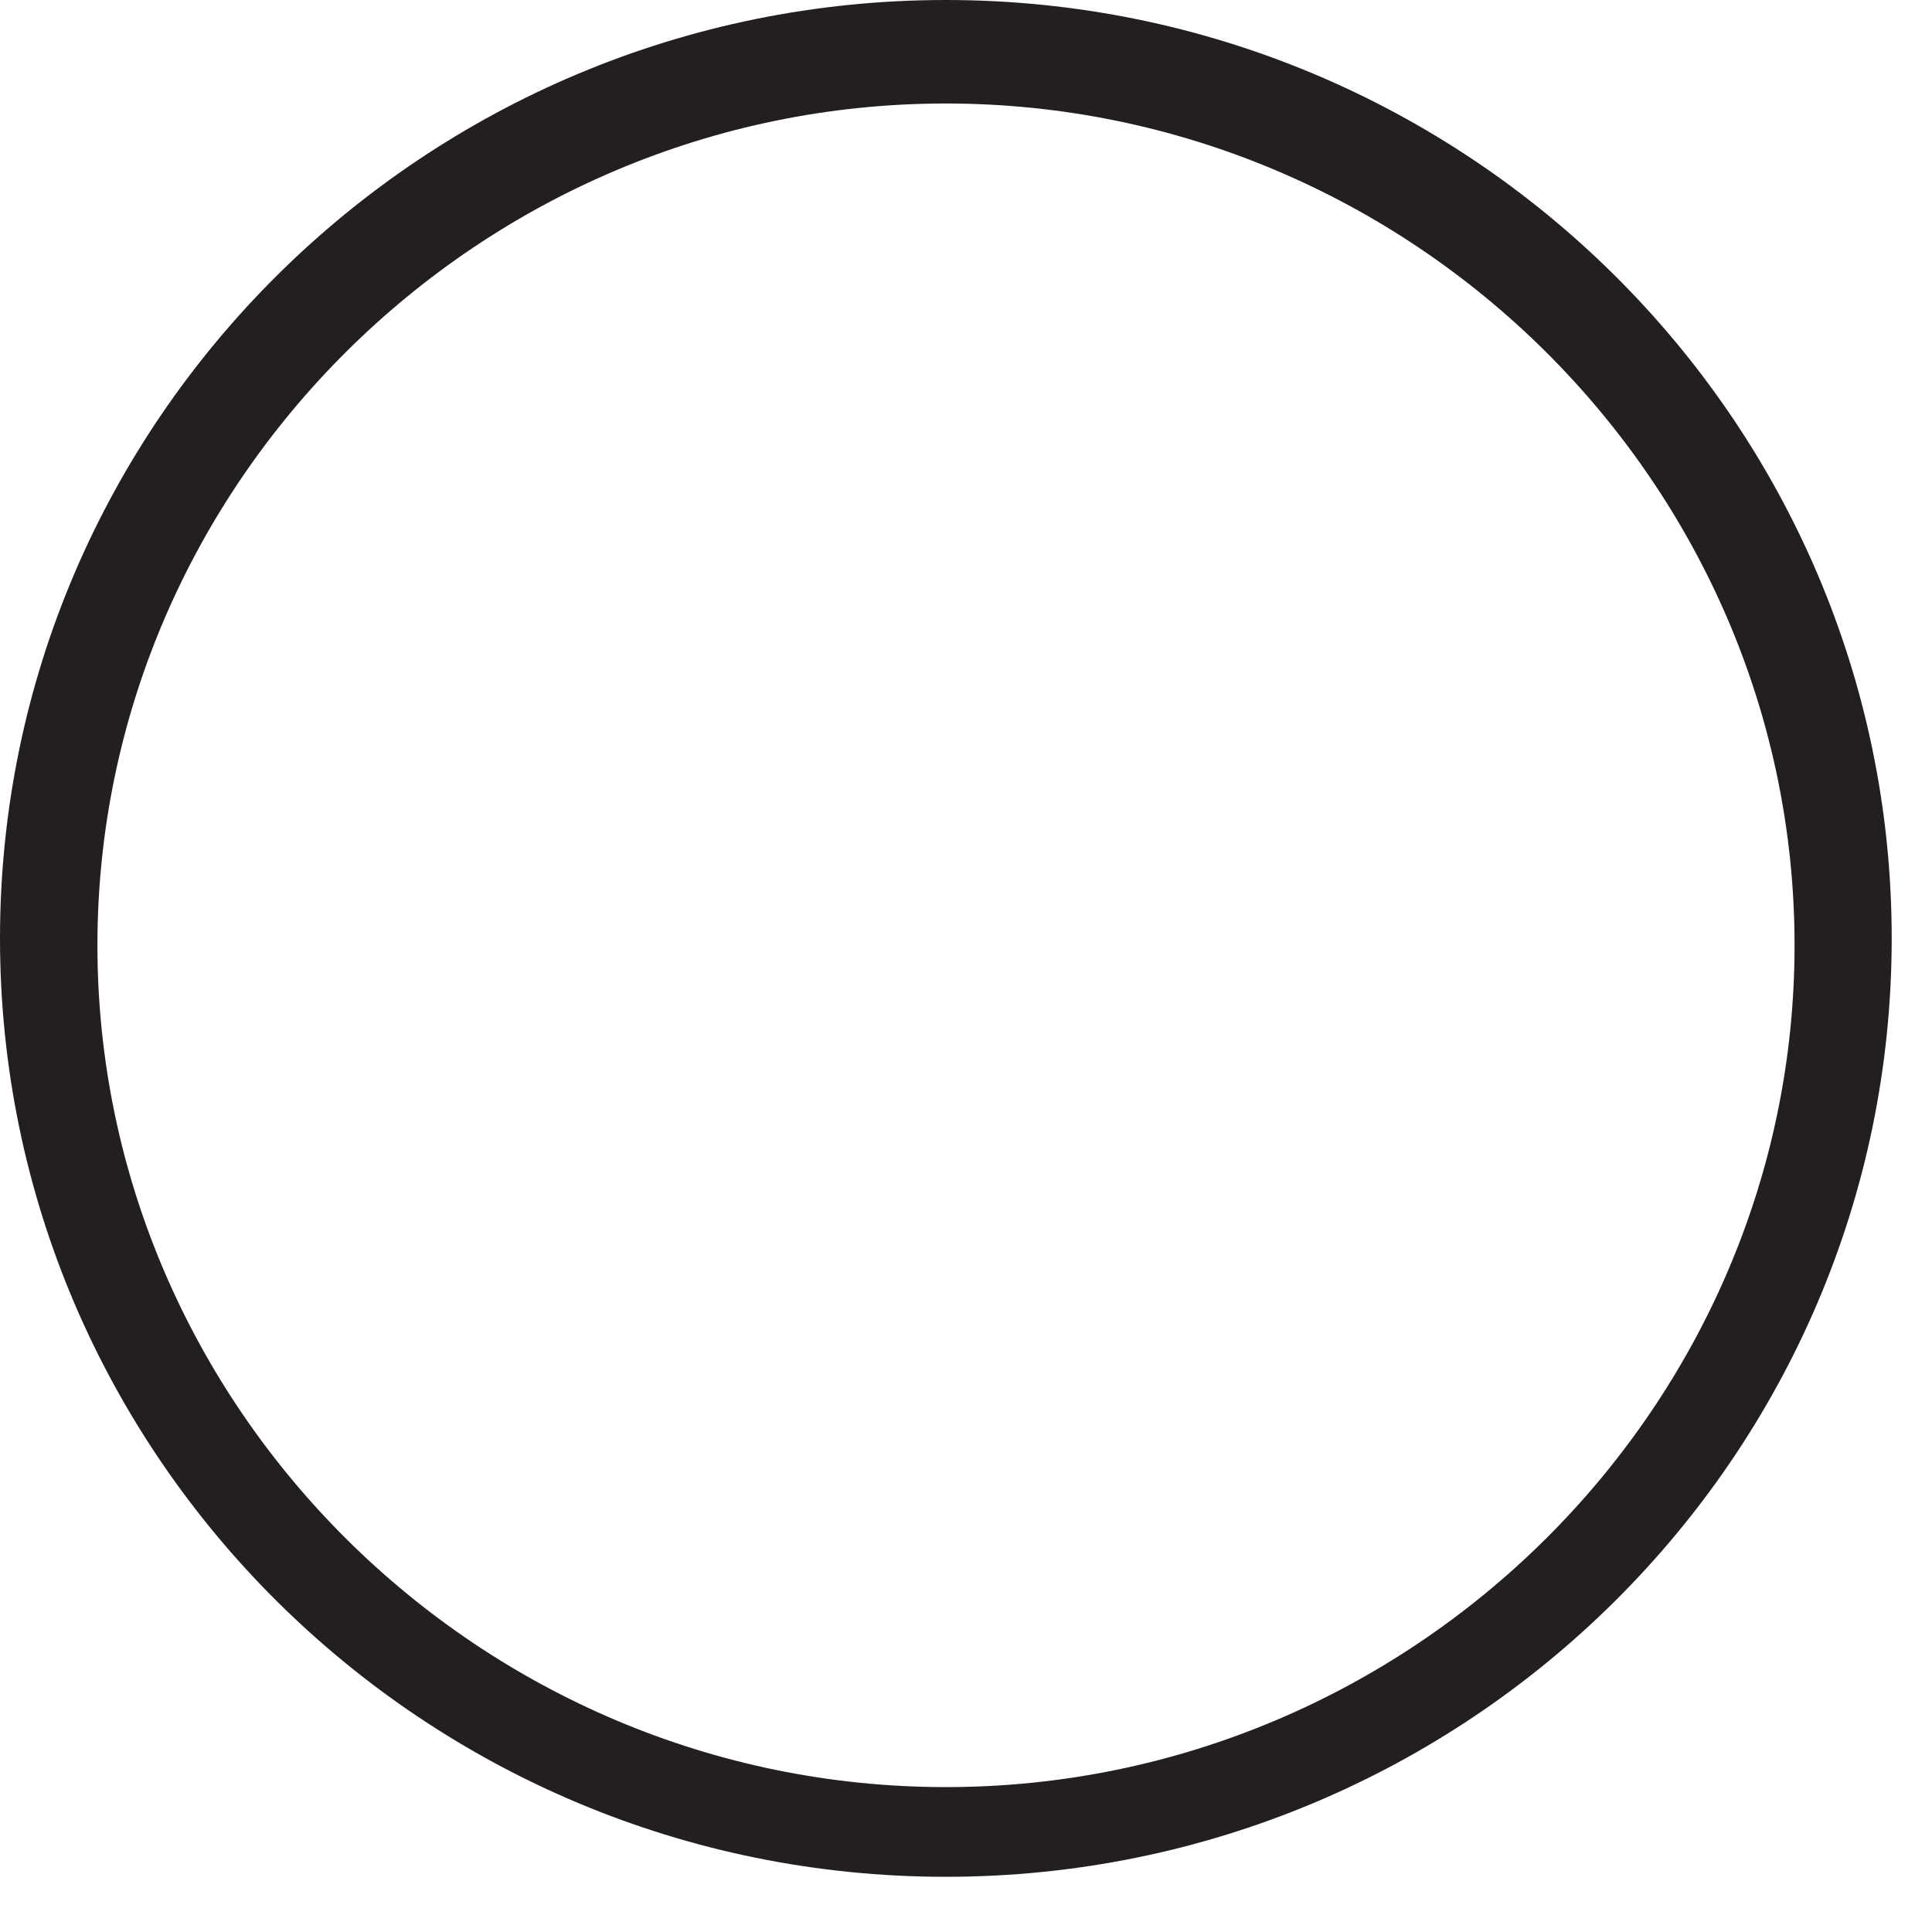
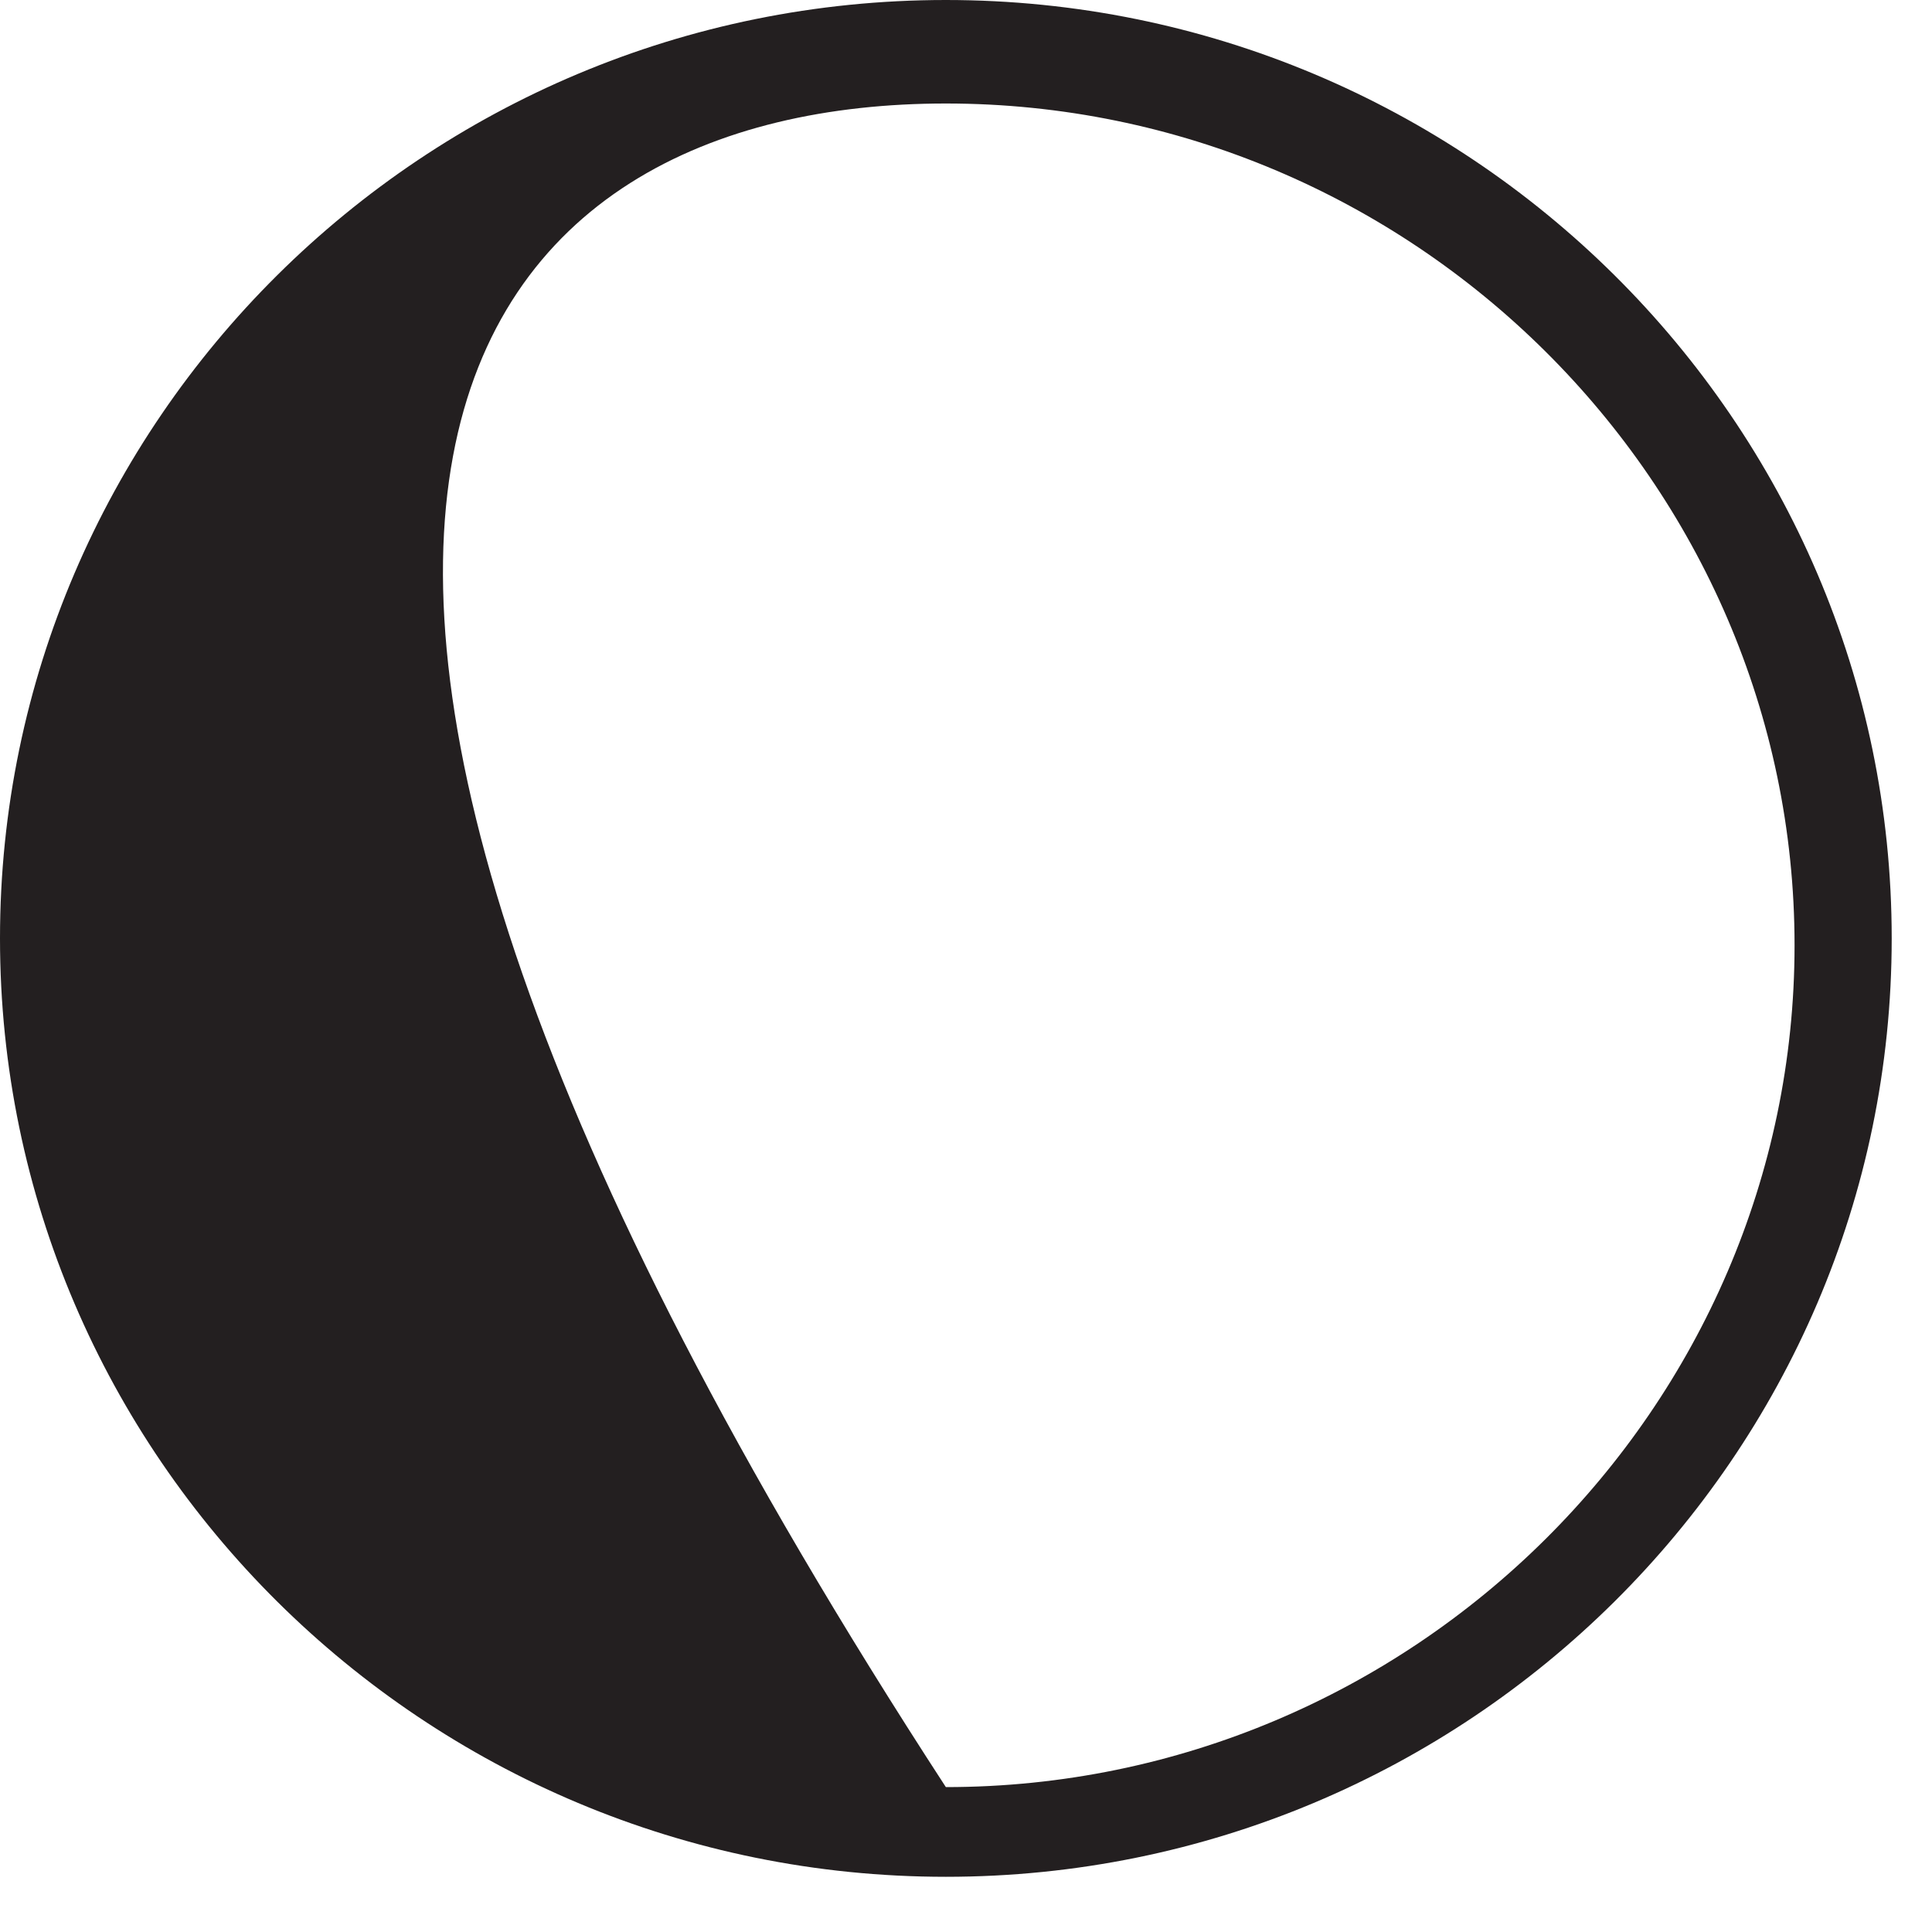
<svg xmlns="http://www.w3.org/2000/svg" fill="none" height="100%" overflow="visible" preserveAspectRatio="none" style="display: block;" viewBox="0 0 7 7" width="100%">
-   <path d="M3.427 0.375C5.116 0.375 6.502 1.75 6.502 3.425C6.502 5.1 5.116 6.475 3.427 6.475C1.739 6.475 0.353 5.1 0.353 3.425C0.353 1.75 1.739 0.375 3.427 0.375ZM3.427 0C1.537 0 0 1.525 0 3.4C0 5.275 1.537 6.8 3.427 6.8C5.317 6.8 6.854 5.275 6.854 3.4C6.854 1.525 5.317 0 3.427 0Z" fill="#231F20" id="Vector" />
+   <path d="M3.427 0.375C5.116 0.375 6.502 1.75 6.502 3.425C6.502 5.1 5.116 6.475 3.427 6.475C0.353 1.75 1.739 0.375 3.427 0.375ZM3.427 0C1.537 0 0 1.525 0 3.4C0 5.275 1.537 6.8 3.427 6.8C5.317 6.8 6.854 5.275 6.854 3.4C6.854 1.525 5.317 0 3.427 0Z" fill="#231F20" id="Vector" />
</svg>